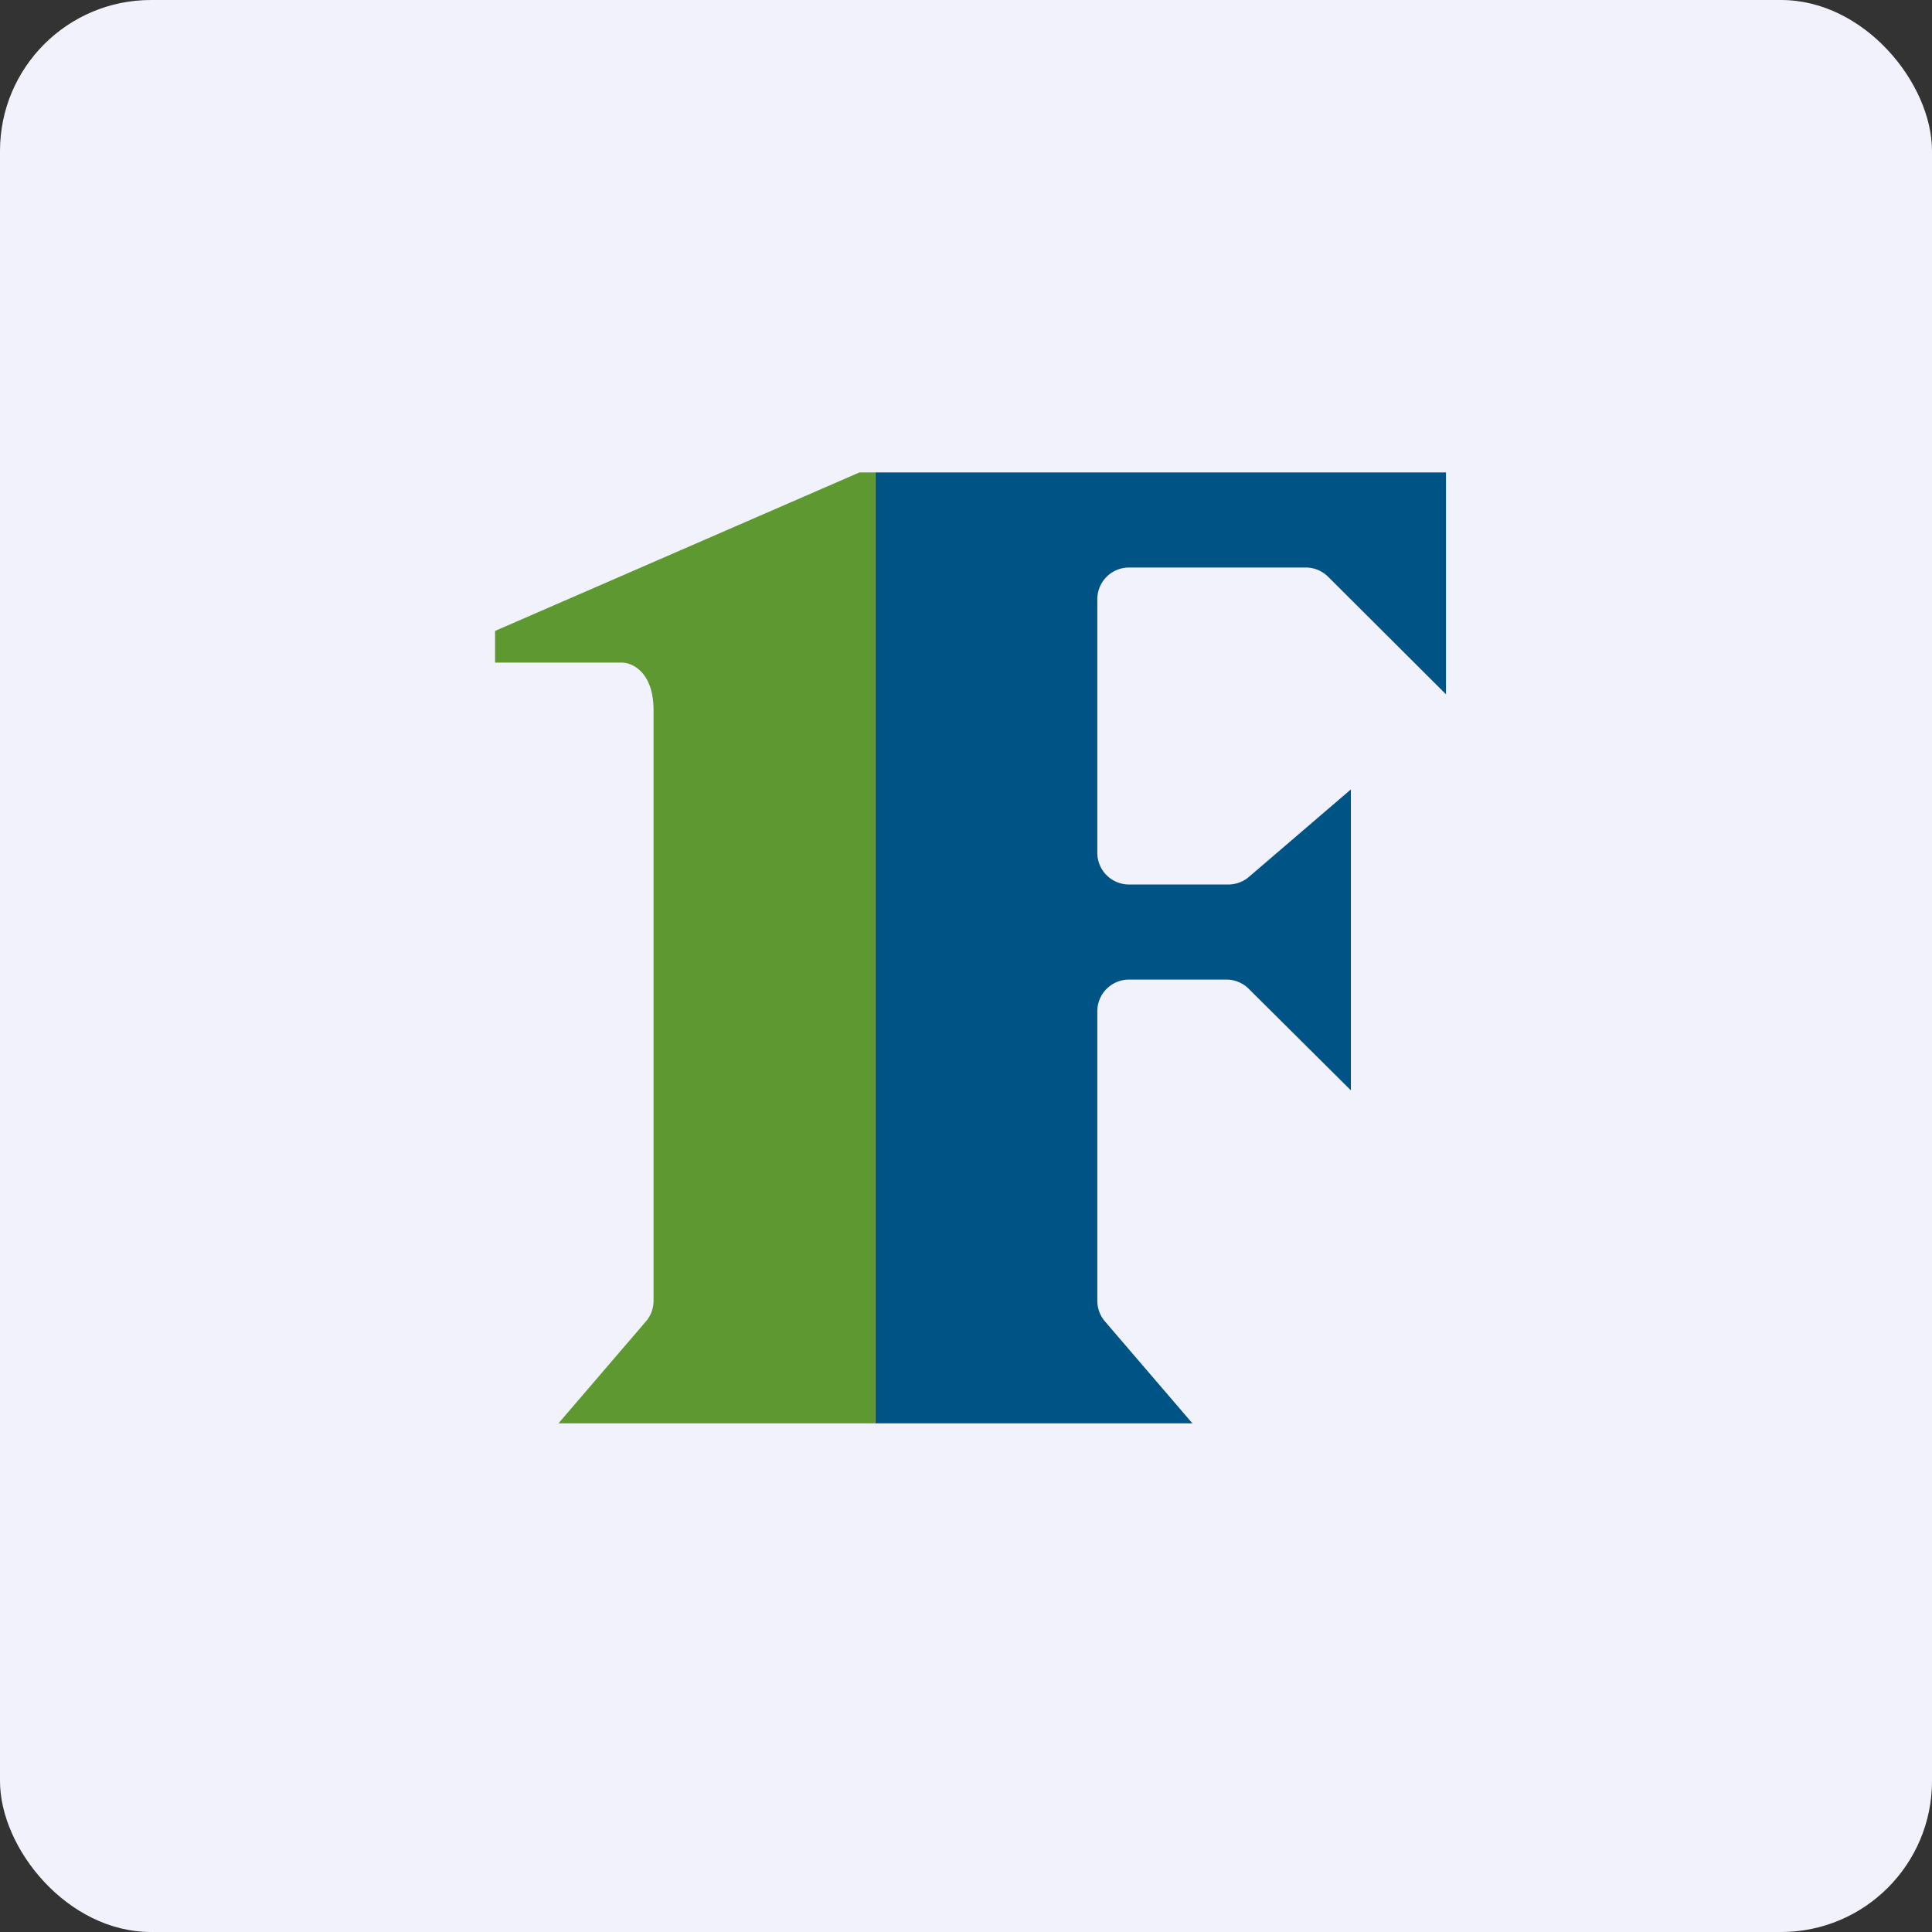
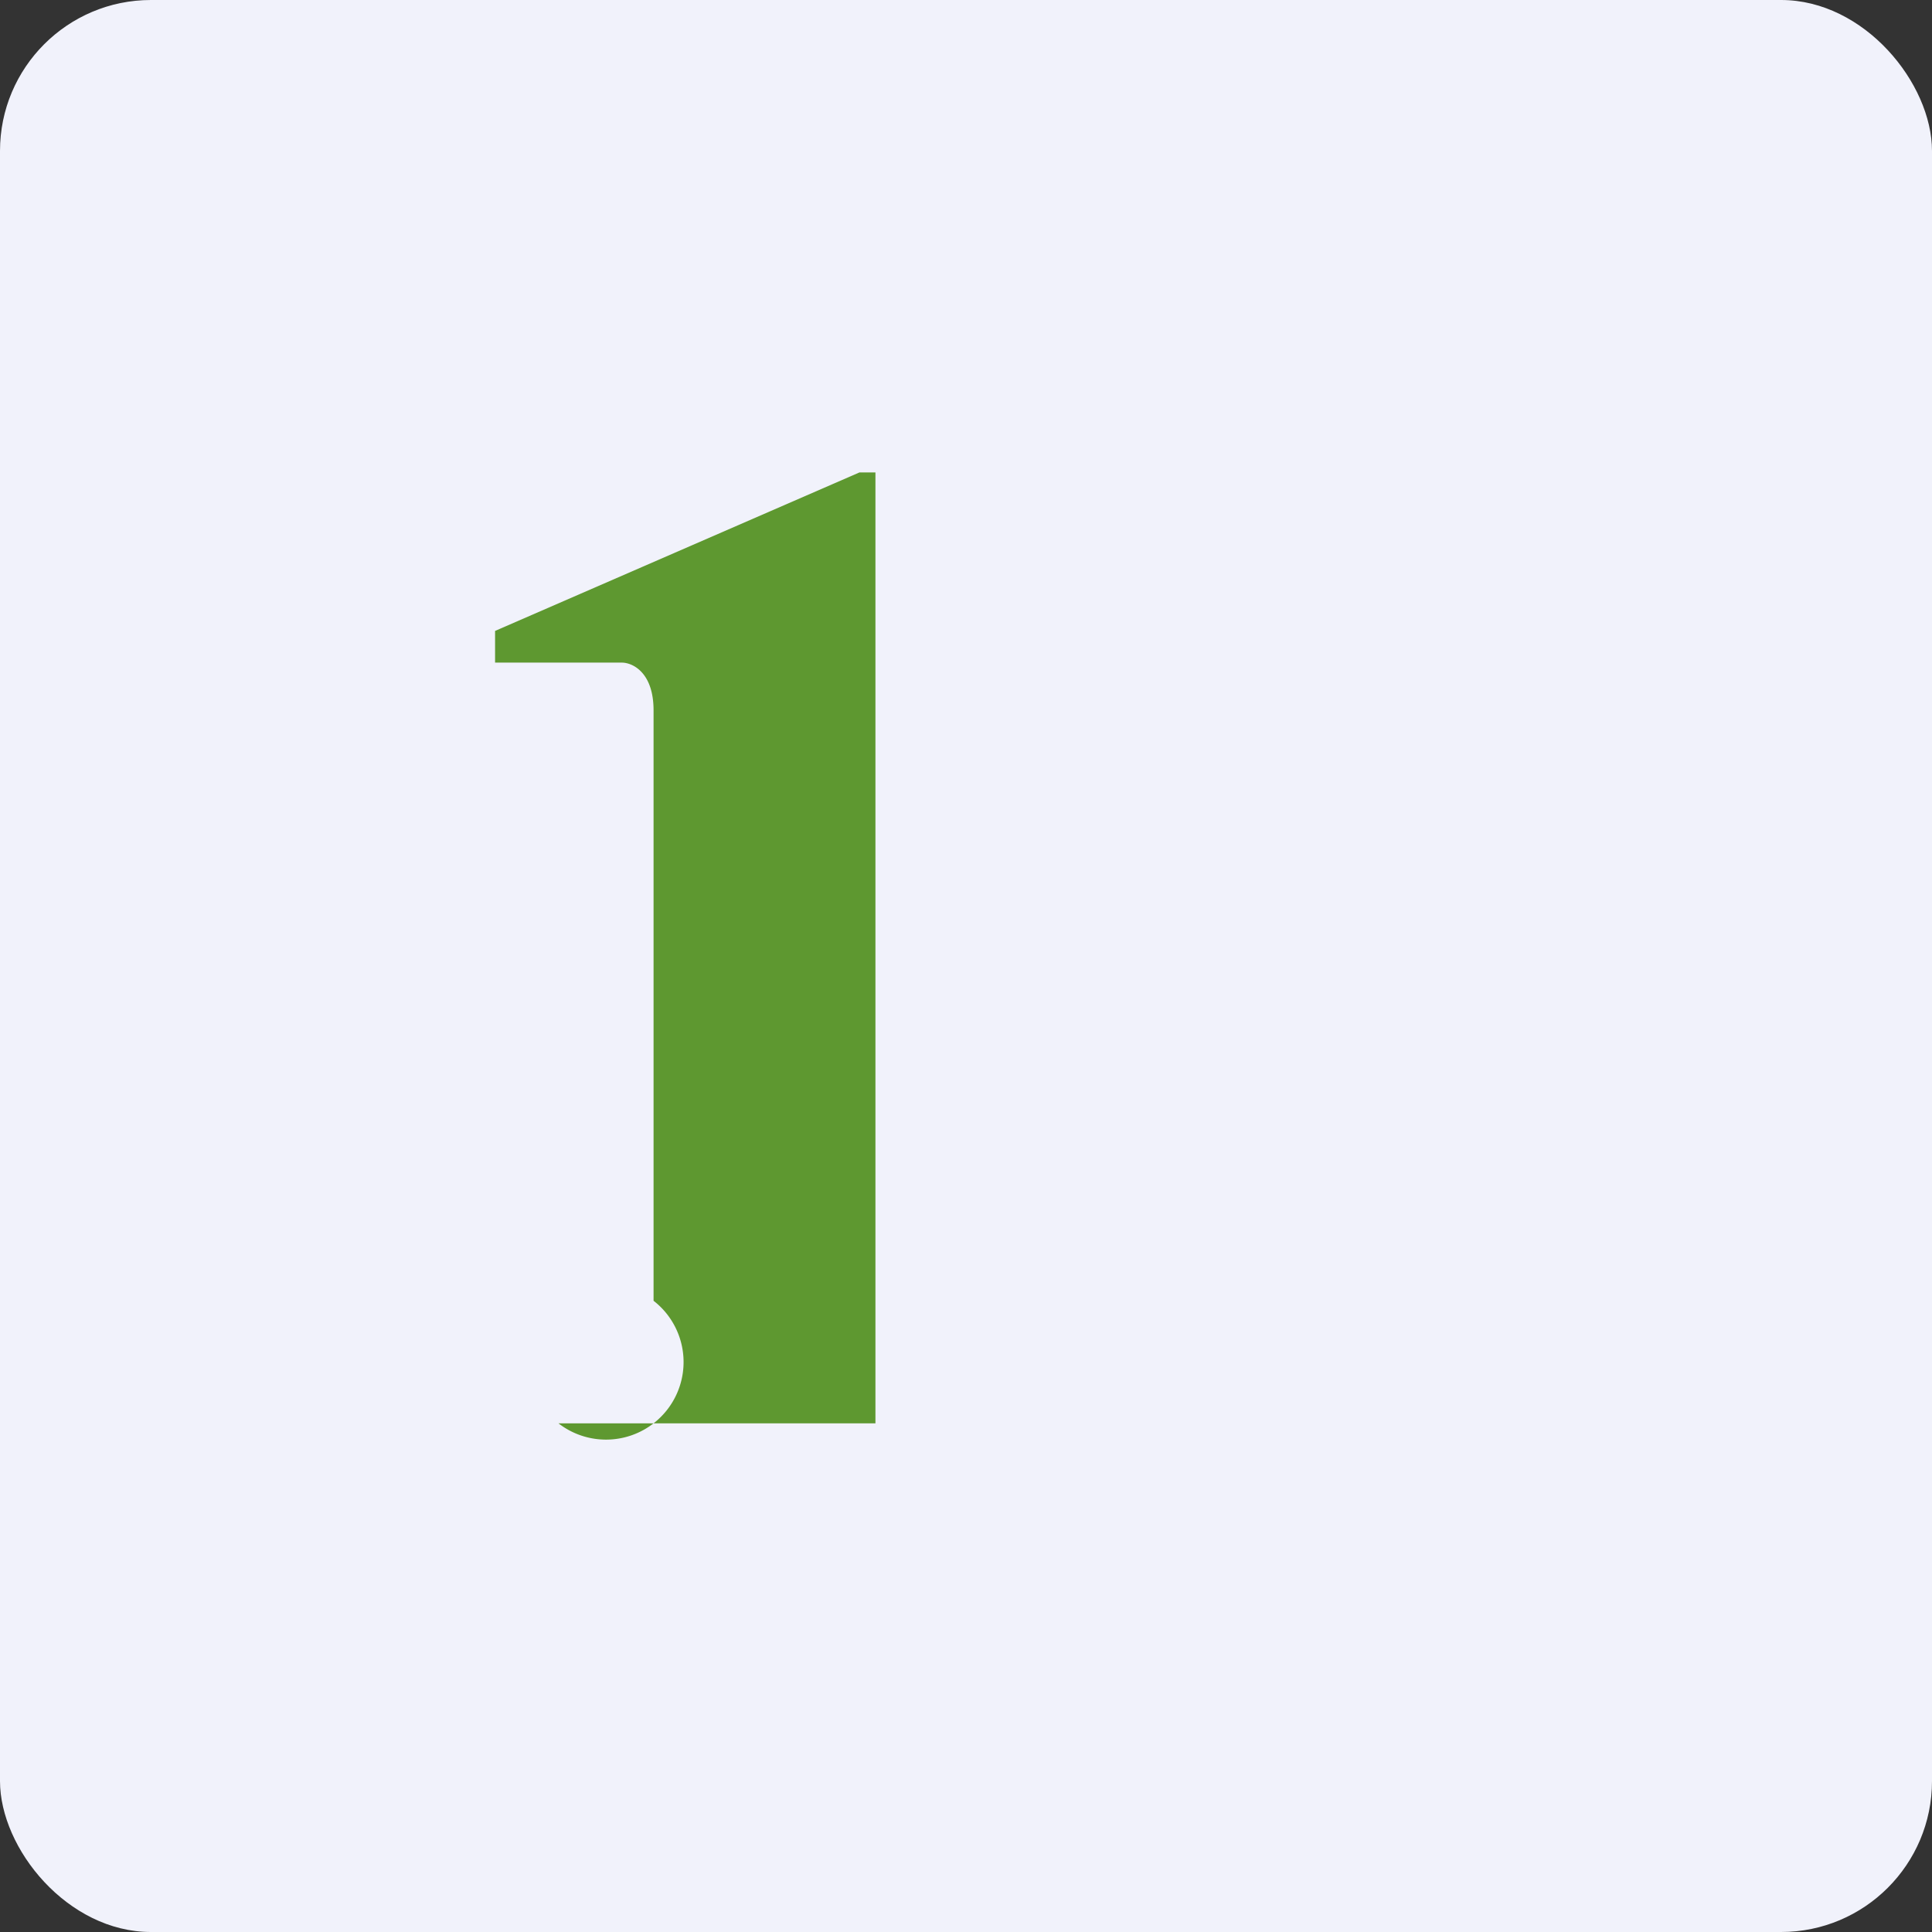
<svg xmlns="http://www.w3.org/2000/svg" width="64" height="64" viewBox="0 0 64 64">
  <rect x="0" y="0" width="64" height="64" fill="#333333" stroke="none" />
  <rect x="0" y="0" width="64" height="64" rx="5" ry="5" fill="#f1f2fb" />
-   <path fill="#f1f2fb" d="M 2.75,2 L 61.55,2 L 61.55,60.80 L 2.75,60.80 L 2.75,2" />
-   <path d="M 47.90,15.65 L 29,15.65 L 29,47.15 L 39.50,47.15 L 36.60,43.77 A 1.05,1.05 0 0,1 36.35,43.09 L 36.35,33.50 A 1.05,1.05 0 0,1 37.40,32.45 L 40.64,32.45 A 1.05,1.05 0 0,1 41.38,32.77 L 44.75,36.12 L 44.75,26.15 L 41.37,29.05 A 1.05,1.05 0 0,1 40.69,29.30 L 37.40,29.30 A 1.05,1.05 0 0,1 36.35,28.25 L 36.35,19.85 A 1.05,1.05 0 0,1 37.40,18.80 L 43.27,18.80 A 1.05,1.05 0 0,1 44,19.11 L 47.90,23 L 47.90,15.65" fill="#005485" />
-   <path d="M 29,47.15 L 18.50,47.15 L 21.40,43.77 A 1.05,1.05 0 0,0 21.65,43.09 L 21.65,23.53 C 21.65,22.27 20.95,21.95 20.60,21.95 L 16.40,21.95 L 16.40,20.90 L 28.47,15.65 L 29,15.65 L 29,47.15 L 29,47.15" fill="#5e9830" />
+   <path d="M 29,47.15 L 18.50,47.15 A 1.05,1.05 0 0,0 21.65,43.09 L 21.65,23.53 C 21.65,22.27 20.95,21.95 20.60,21.95 L 16.40,21.95 L 16.40,20.90 L 28.47,15.65 L 29,15.65 L 29,47.15 L 29,47.15" fill="#5e9830" />
</svg>